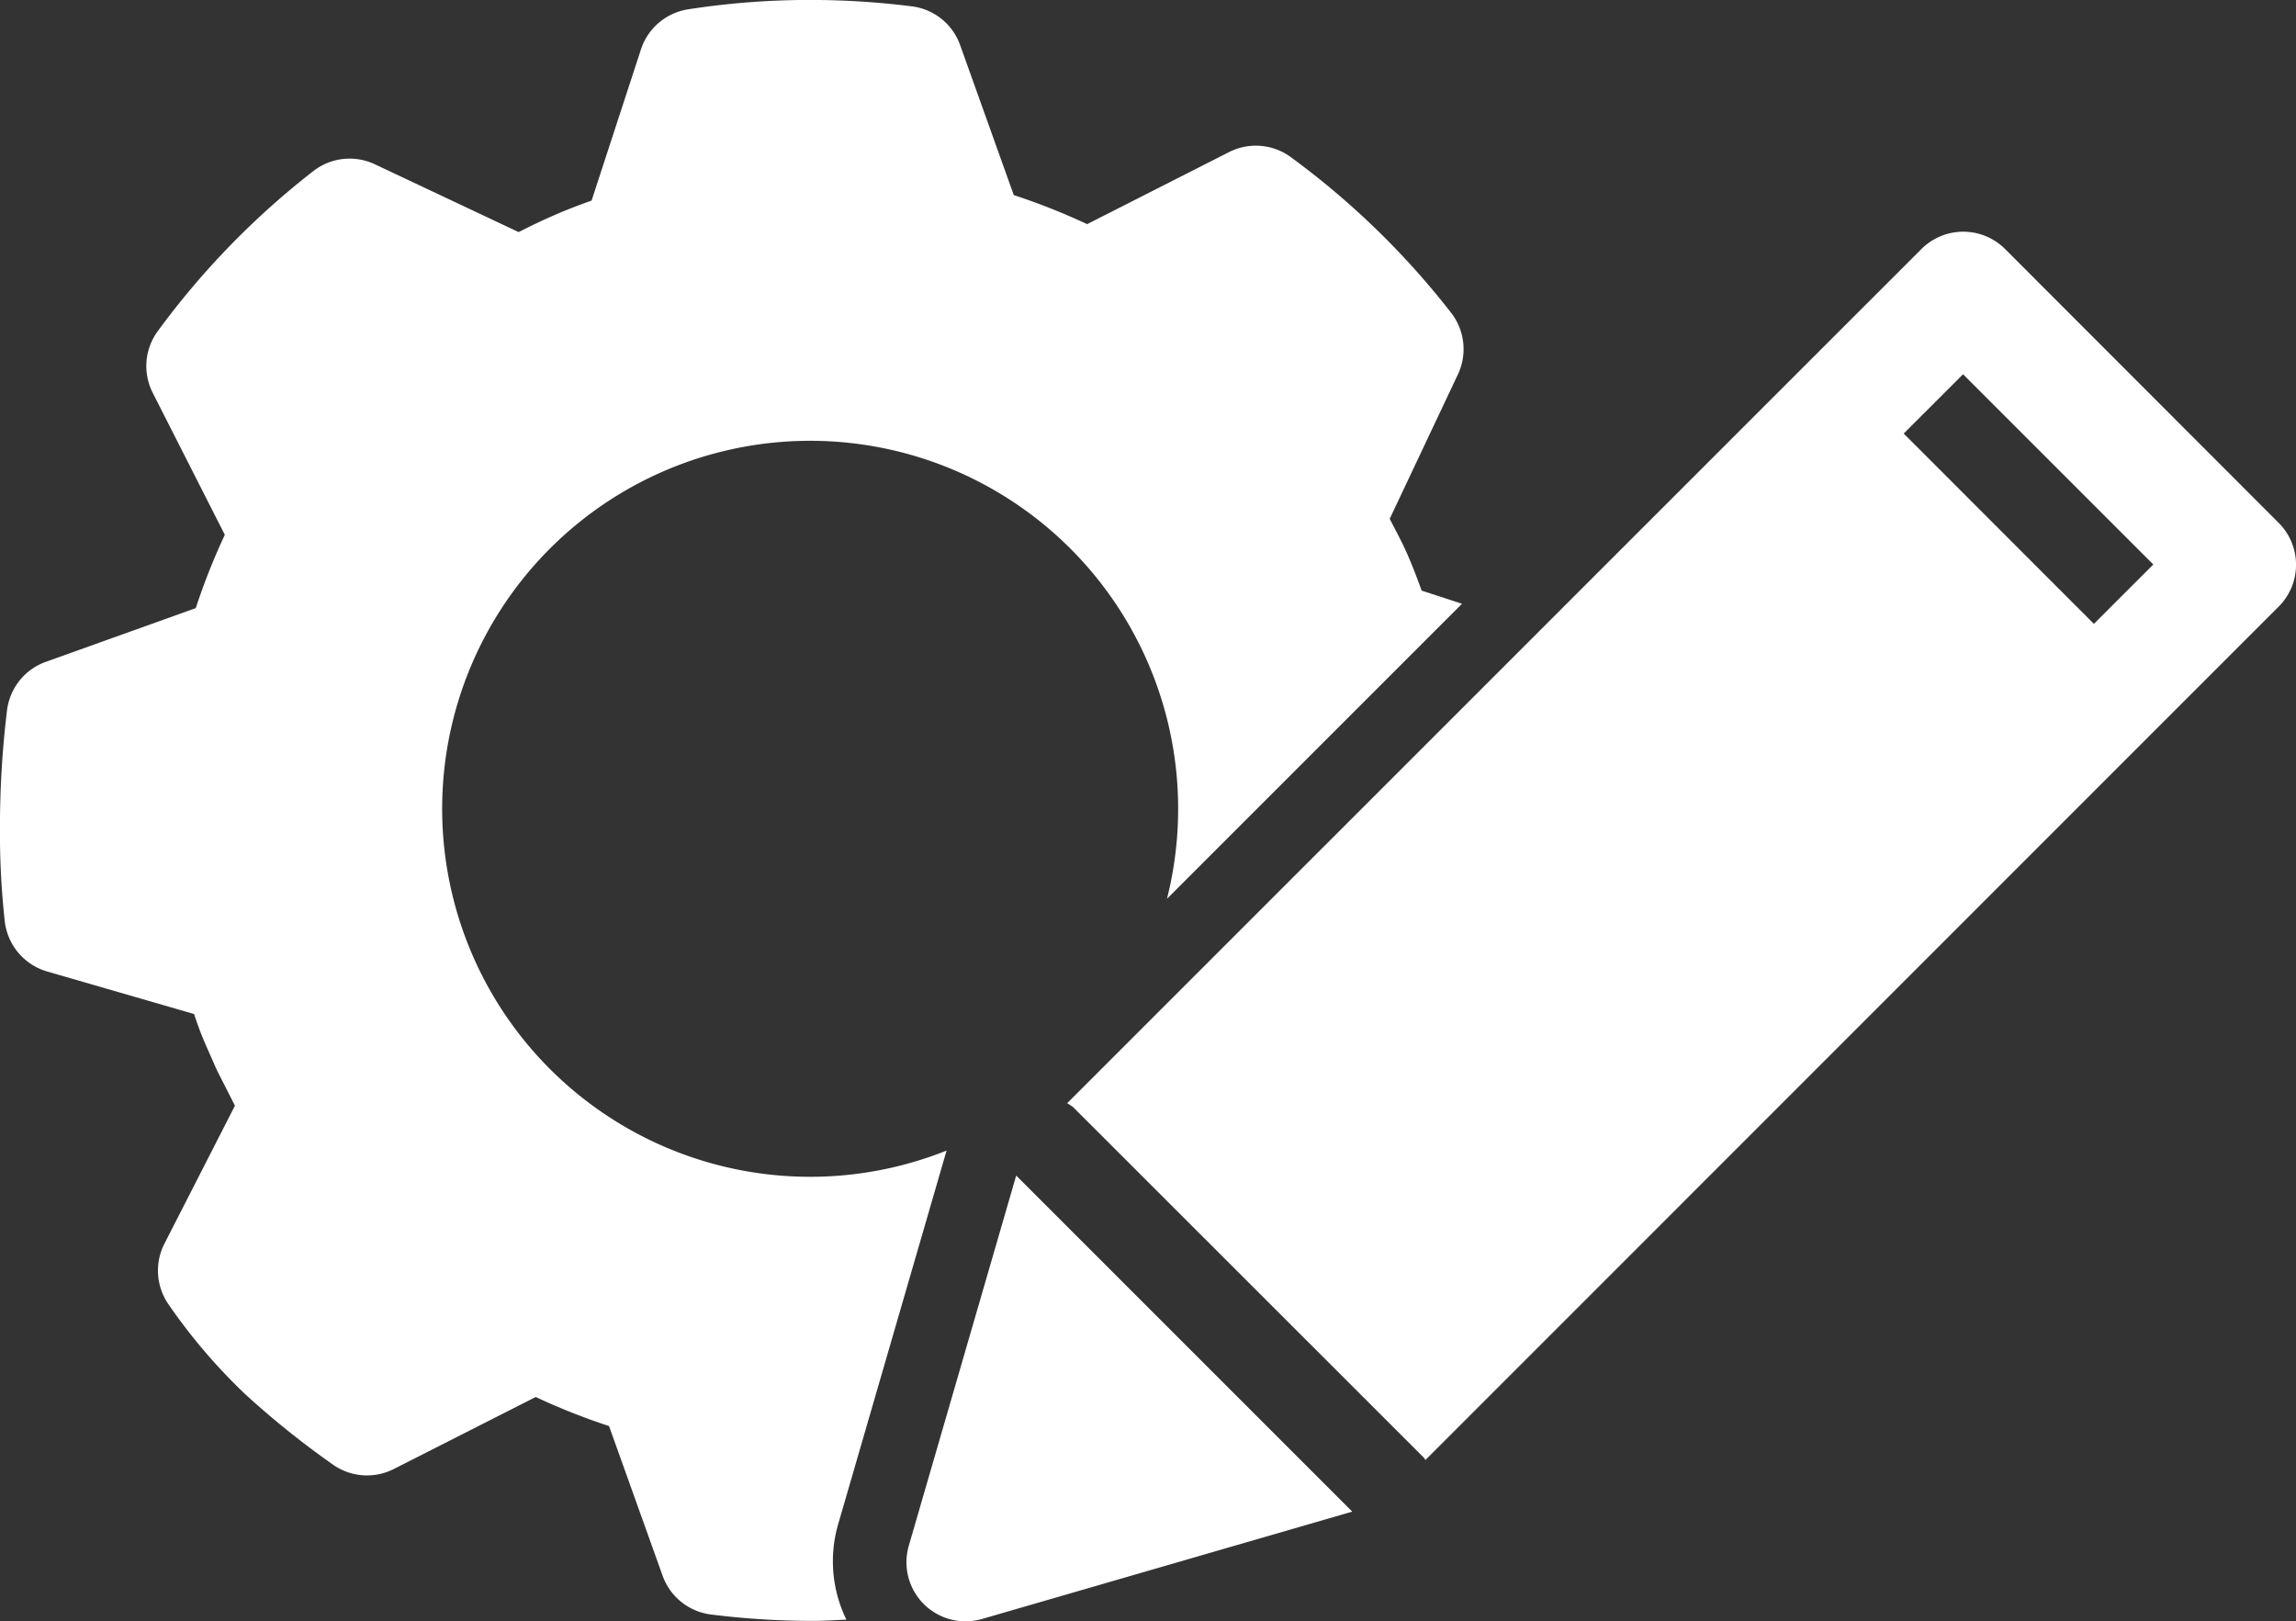
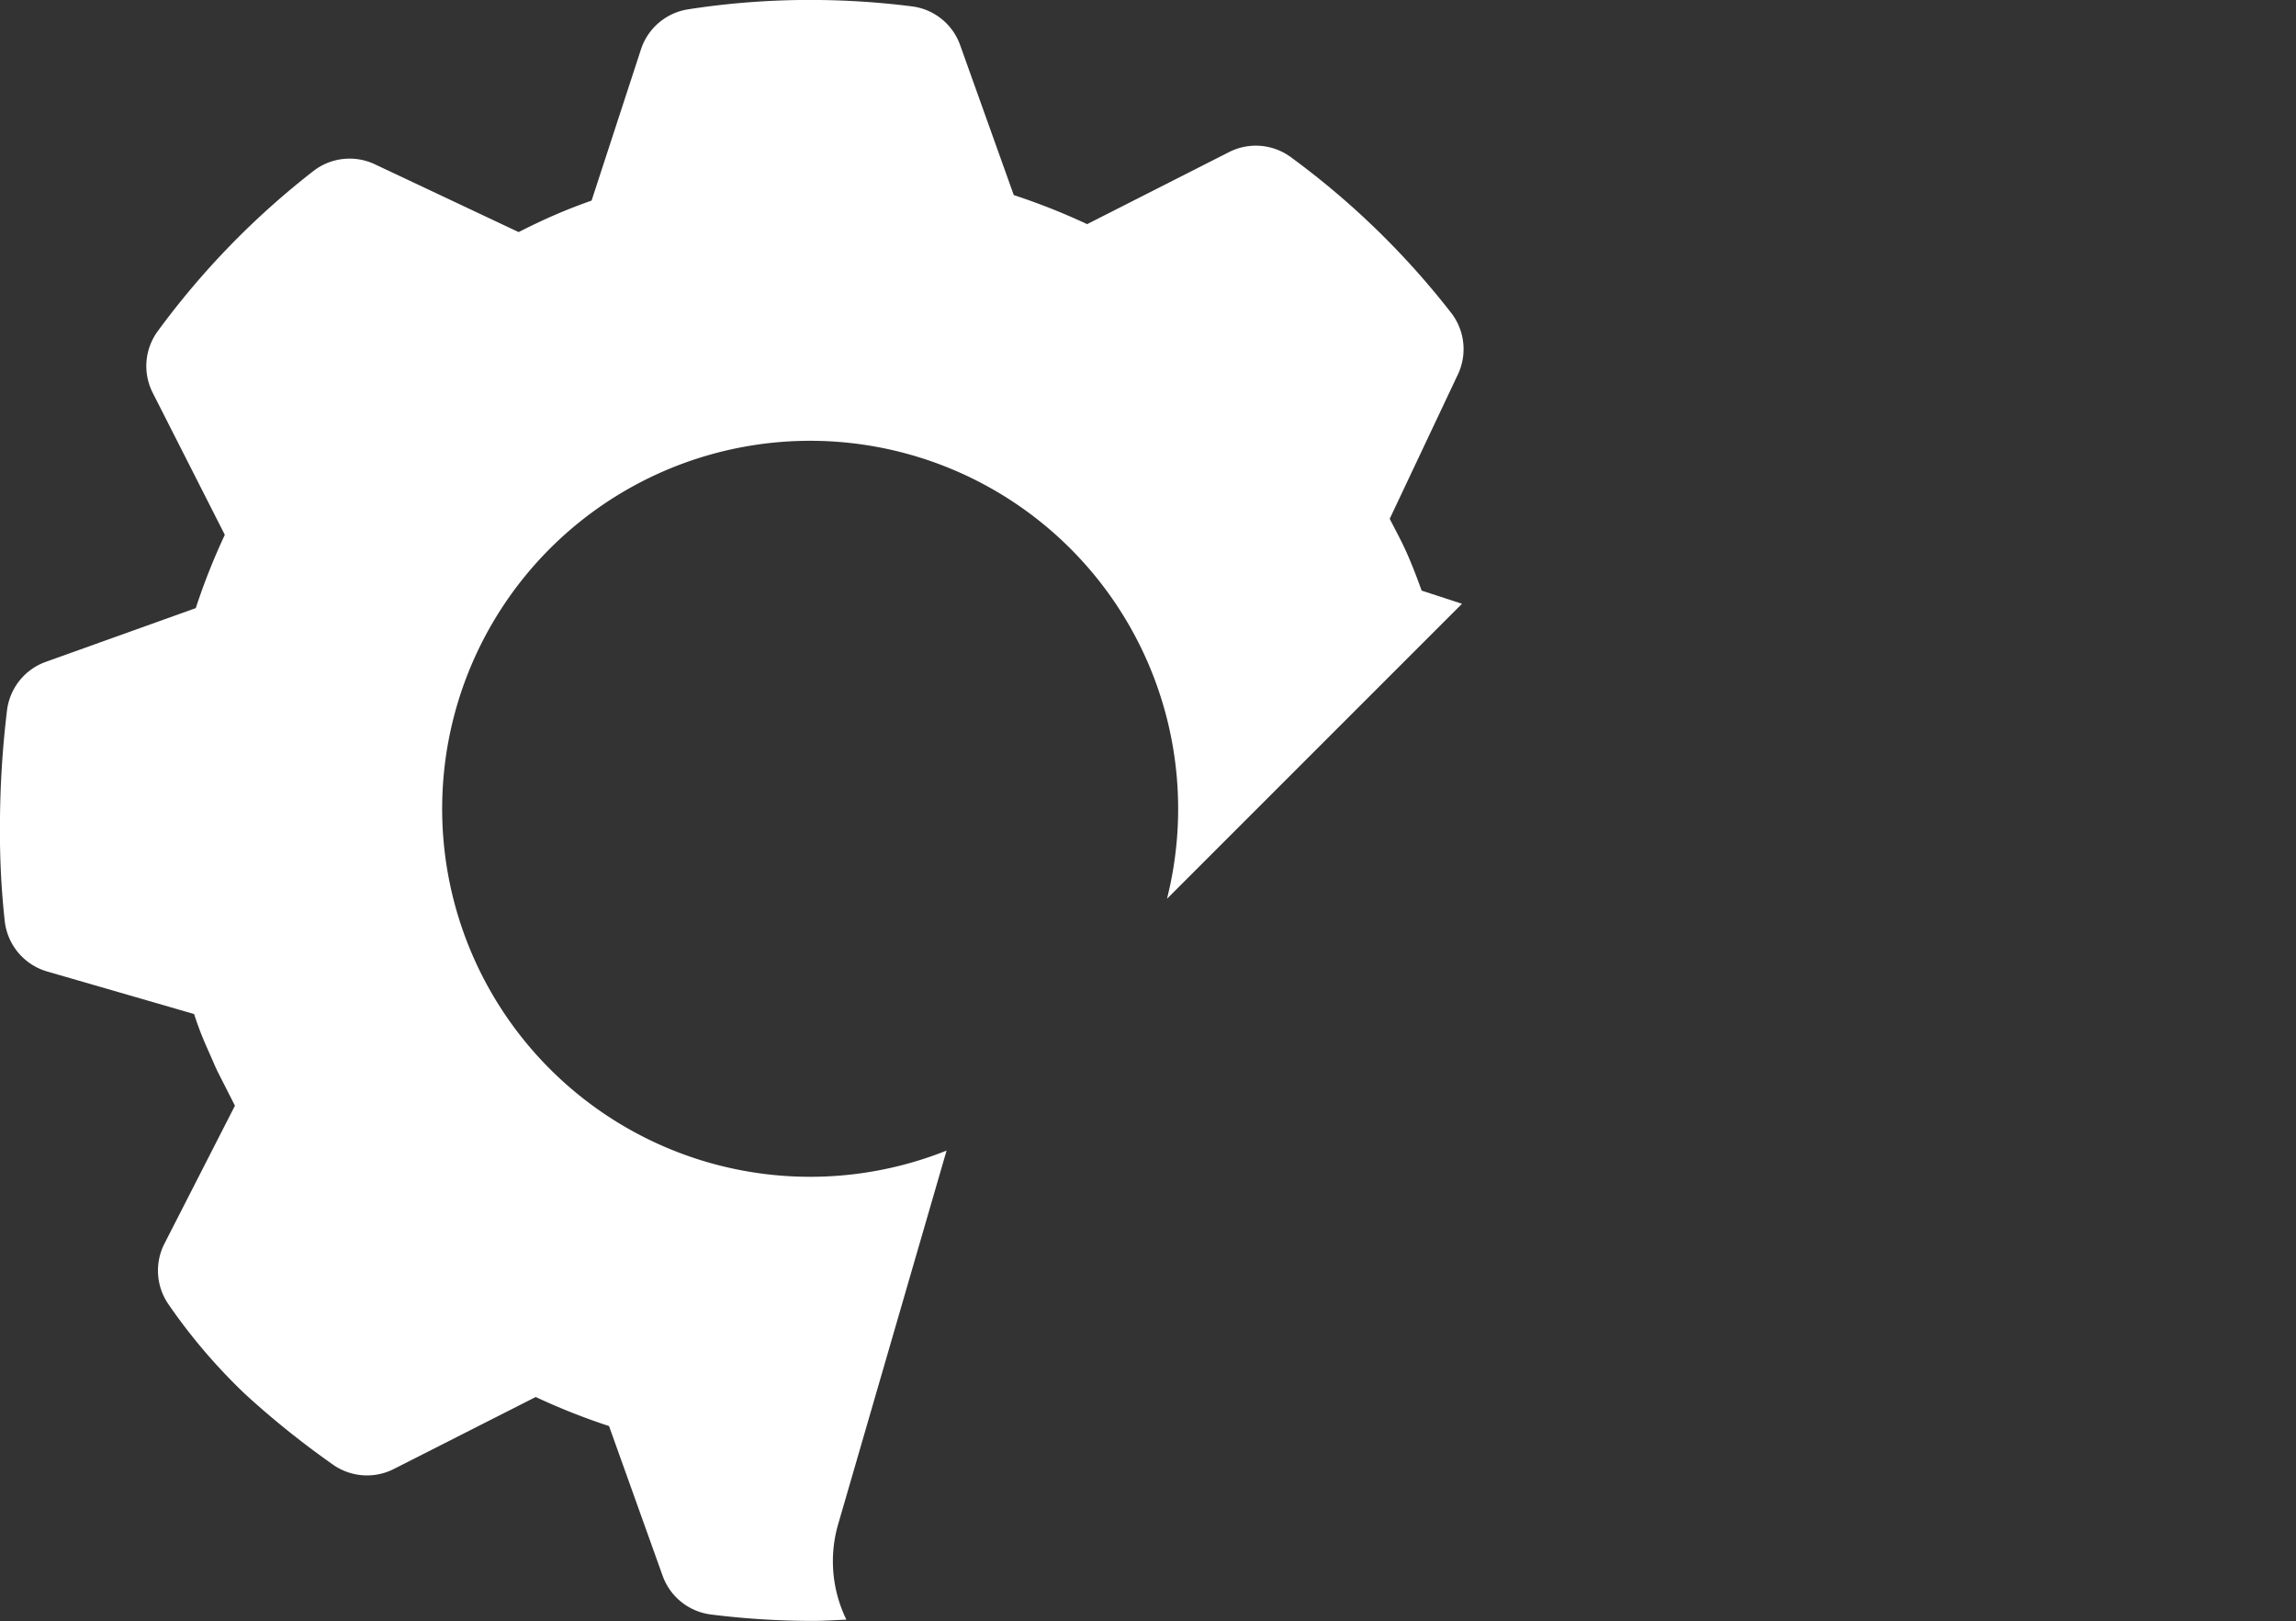
<svg xmlns="http://www.w3.org/2000/svg" id="Capa_1" data-name="Capa 1" viewBox="0 0 474.18 334.85">
  <rect x="0" y="0" width="474.18" height="334.85" fill="#333333" stroke="none" />
  <defs>
    <style>.cls-1{fill:#fff;}</style>
  </defs>
-   <path class="cls-1" d="M215.35,323.06v0l-3.77-8.72Z" transform="translate(-18.91 -88.58)" />
+   <path class="cls-1" d="M215.35,323.06v0Z" transform="translate(-18.91 -88.58)" />
  <path class="cls-1" d="M59.85,300.48c1,2.81,2.09,5.06,3.59,8.53l.33.71,3.66,7.21L52.85,345.46A12.25,12.25,0,0,0,53.74,358a117.76,117.76,0,0,0,15.78,18.48,181.29,181.29,0,0,0,18,14.47,12.23,12.23,0,0,0,12.74,1l29.29-14.86a134.36,134.36,0,0,0,15.14,6l11.07,30.92a12.22,12.22,0,0,0,10,8,169,169,0,0,0,21,1.32c2.31,0,4.63-.16,6.95-.26a27.45,27.45,0,0,1-1.73-19.6l22.42-77.27a76,76,0,1,1,45.52-52l60.93-60.93-8.34-2.72c-.91-2.54-1.88-5.08-3-7.63s-2.38-4.81-3.59-7.2L320,165.91a12.23,12.23,0,0,0-1.39-12.72A166.51,166.51,0,0,0,285.45,121a12.21,12.21,0,0,0-12.73-1l-29.29,14.87a135.27,135.27,0,0,0-15.15-6L217.2,97.89a12.17,12.17,0,0,0-10-8,166.66,166.66,0,0,0-21-1.32A163.09,163.09,0,0,0,161,90.51a12.22,12.22,0,0,0-9.72,8.28L141.09,130c-2.55.91-5.1,1.88-7.66,3l0,0c-2.55,1.1-5,2.29-7.41,3.51l-29.69-14a12.21,12.21,0,0,0-12.71,1.4A166.64,166.64,0,0,0,51.47,157a12.19,12.19,0,0,0-1,12.74l14.87,29.29a134.36,134.36,0,0,0-6,15.14L28.36,225.27a12.22,12.22,0,0,0-8,10,201.31,201.31,0,0,0-1.46,24.63,167,167,0,0,0,1,19,12.25,12.25,0,0,0,8.74,10.31L59,298C59.26,298.82,59.55,299.67,59.85,300.48Z" transform="translate(-18.91 -88.58)" />
-   <path class="cls-1" d="M239.3,316.42a8.88,8.88,0,0,1,1.28.85L313,389.65c.13.13.18.32.3.45L460,243.37l29.53-29.53a12.22,12.22,0,0,0,0-17.26L433,140a12.22,12.22,0,0,0-17.26,0l-29.53,29.52Zm212.05-99-19.64-19.65-19.64-19.65,12.26-12.25,39.29,39.29Z" transform="translate(-18.91 -88.58)" />
-   <path class="cls-1" d="M298.18,400.76l-69.4-69.4L206.6,407.81a12.2,12.2,0,0,0,15.13,15.12Z" transform="translate(-18.91 -88.58)" />
</svg>